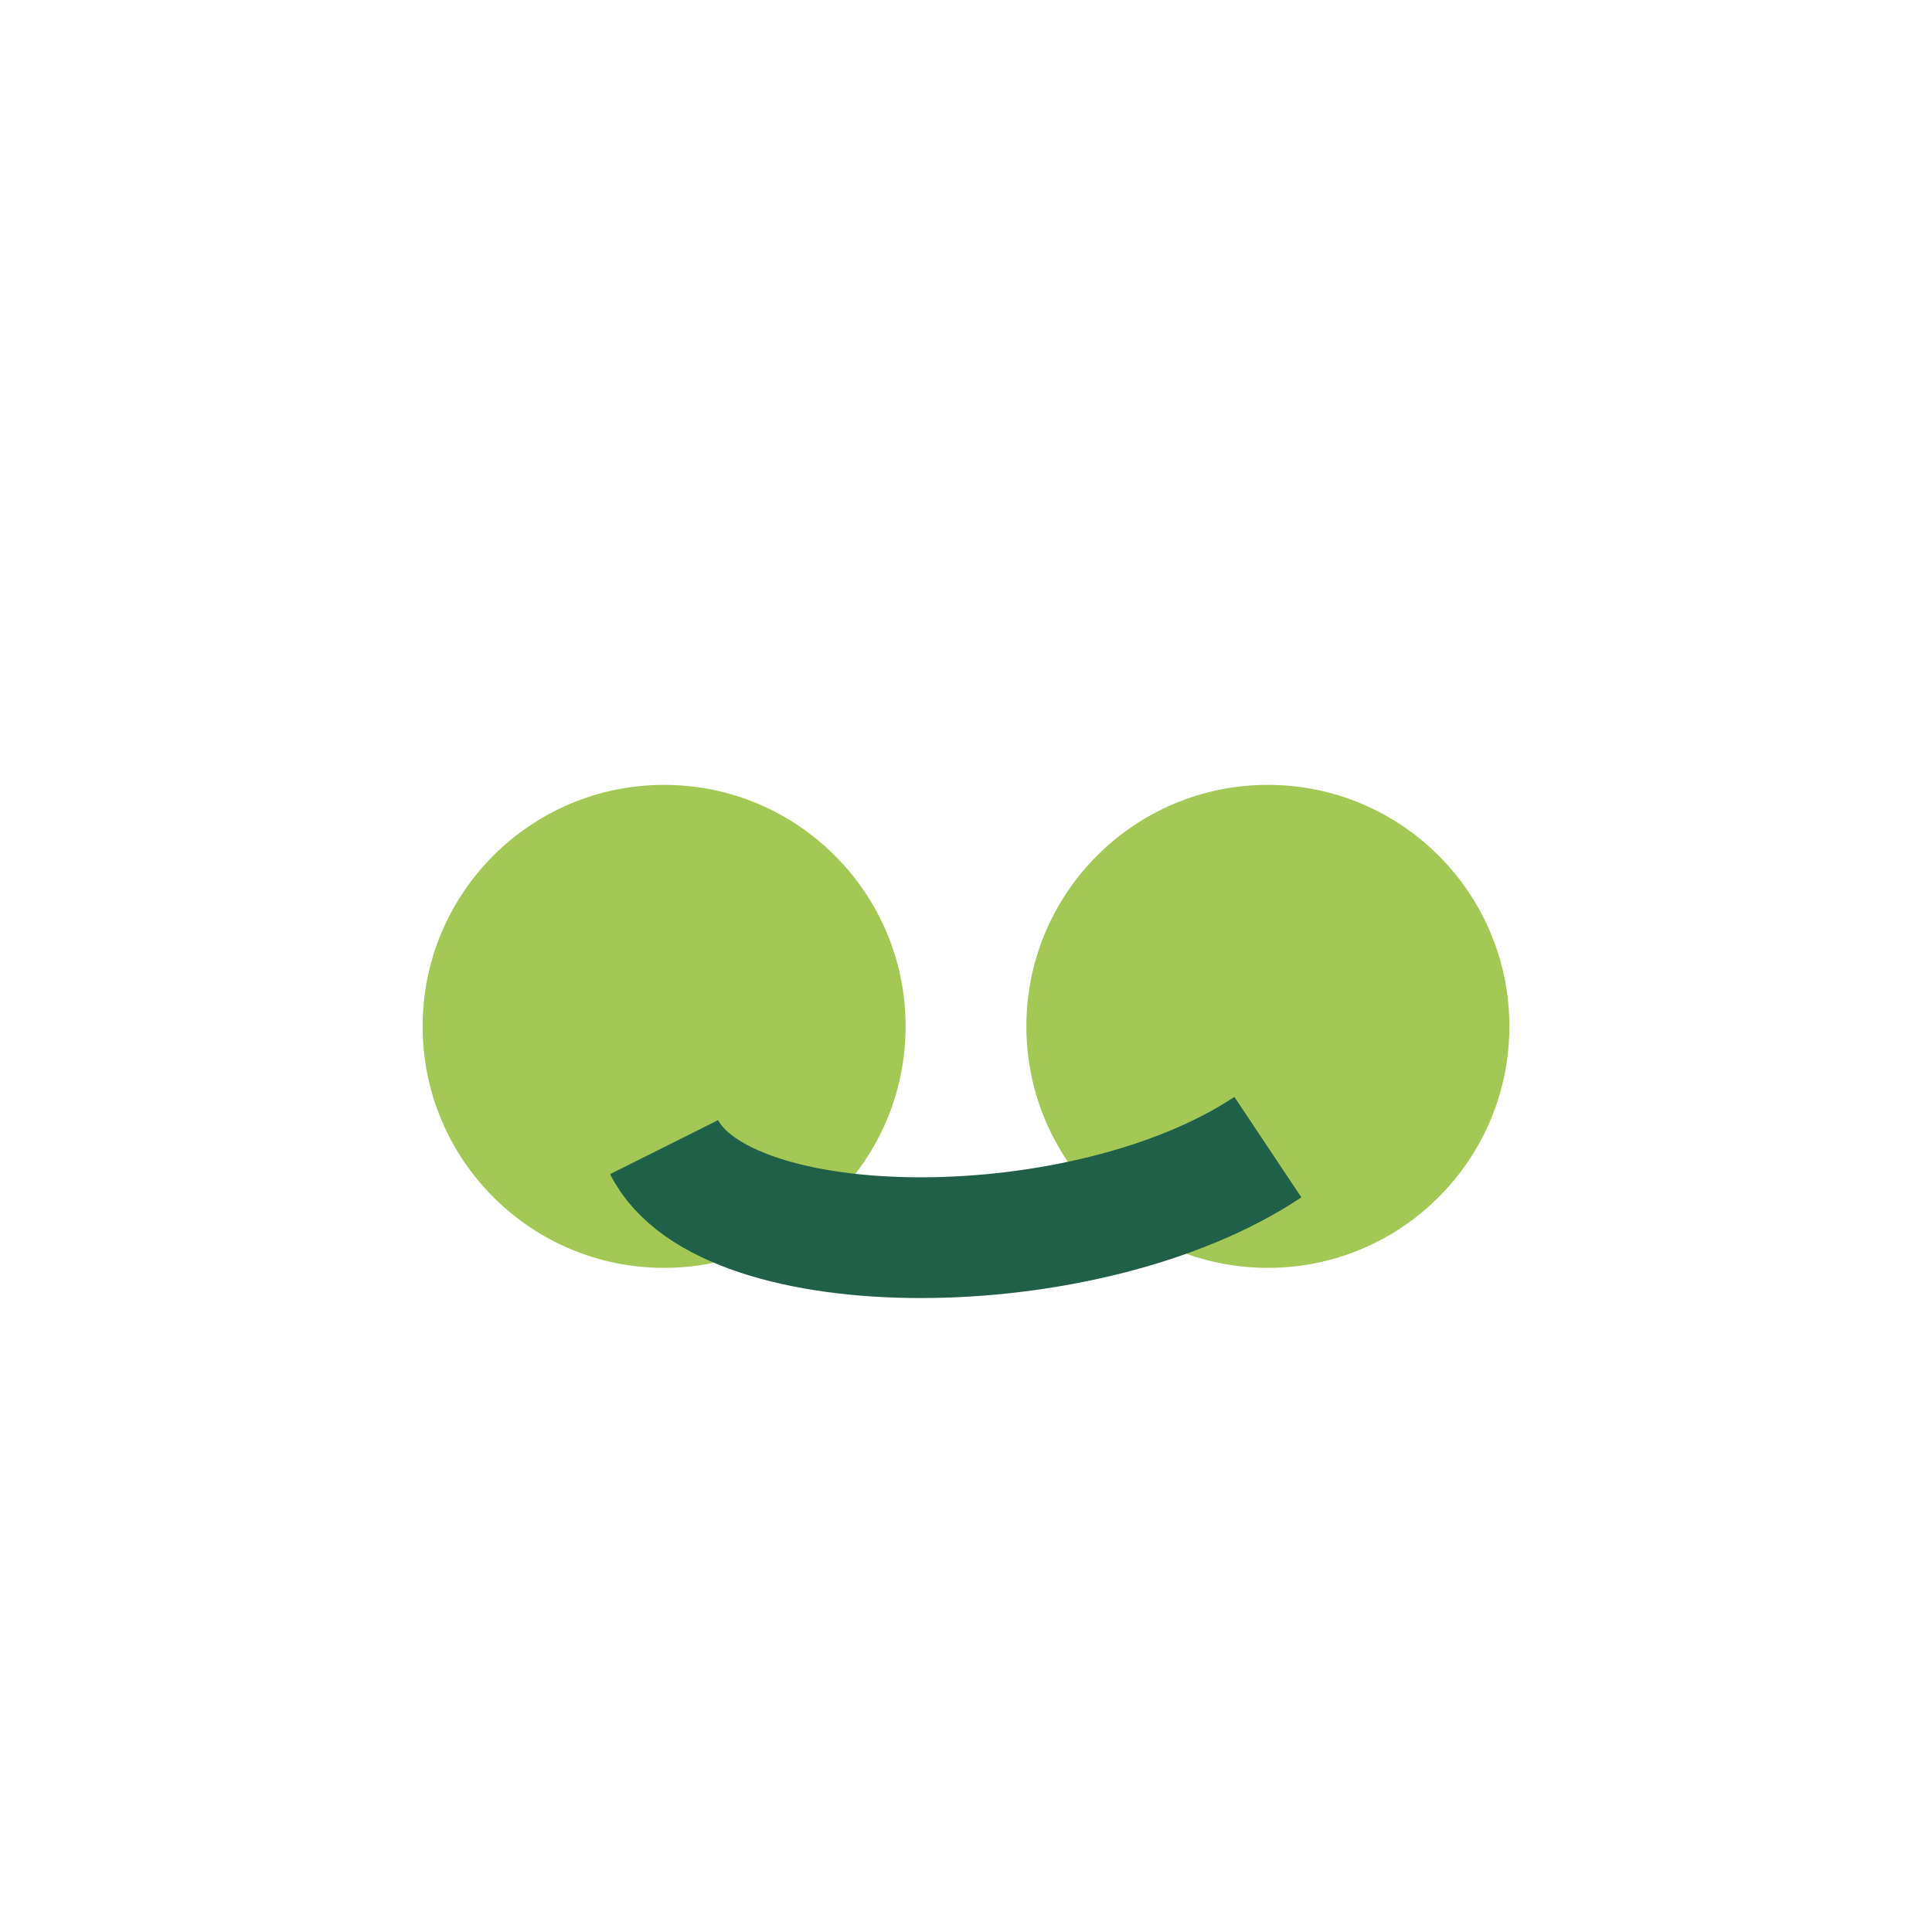
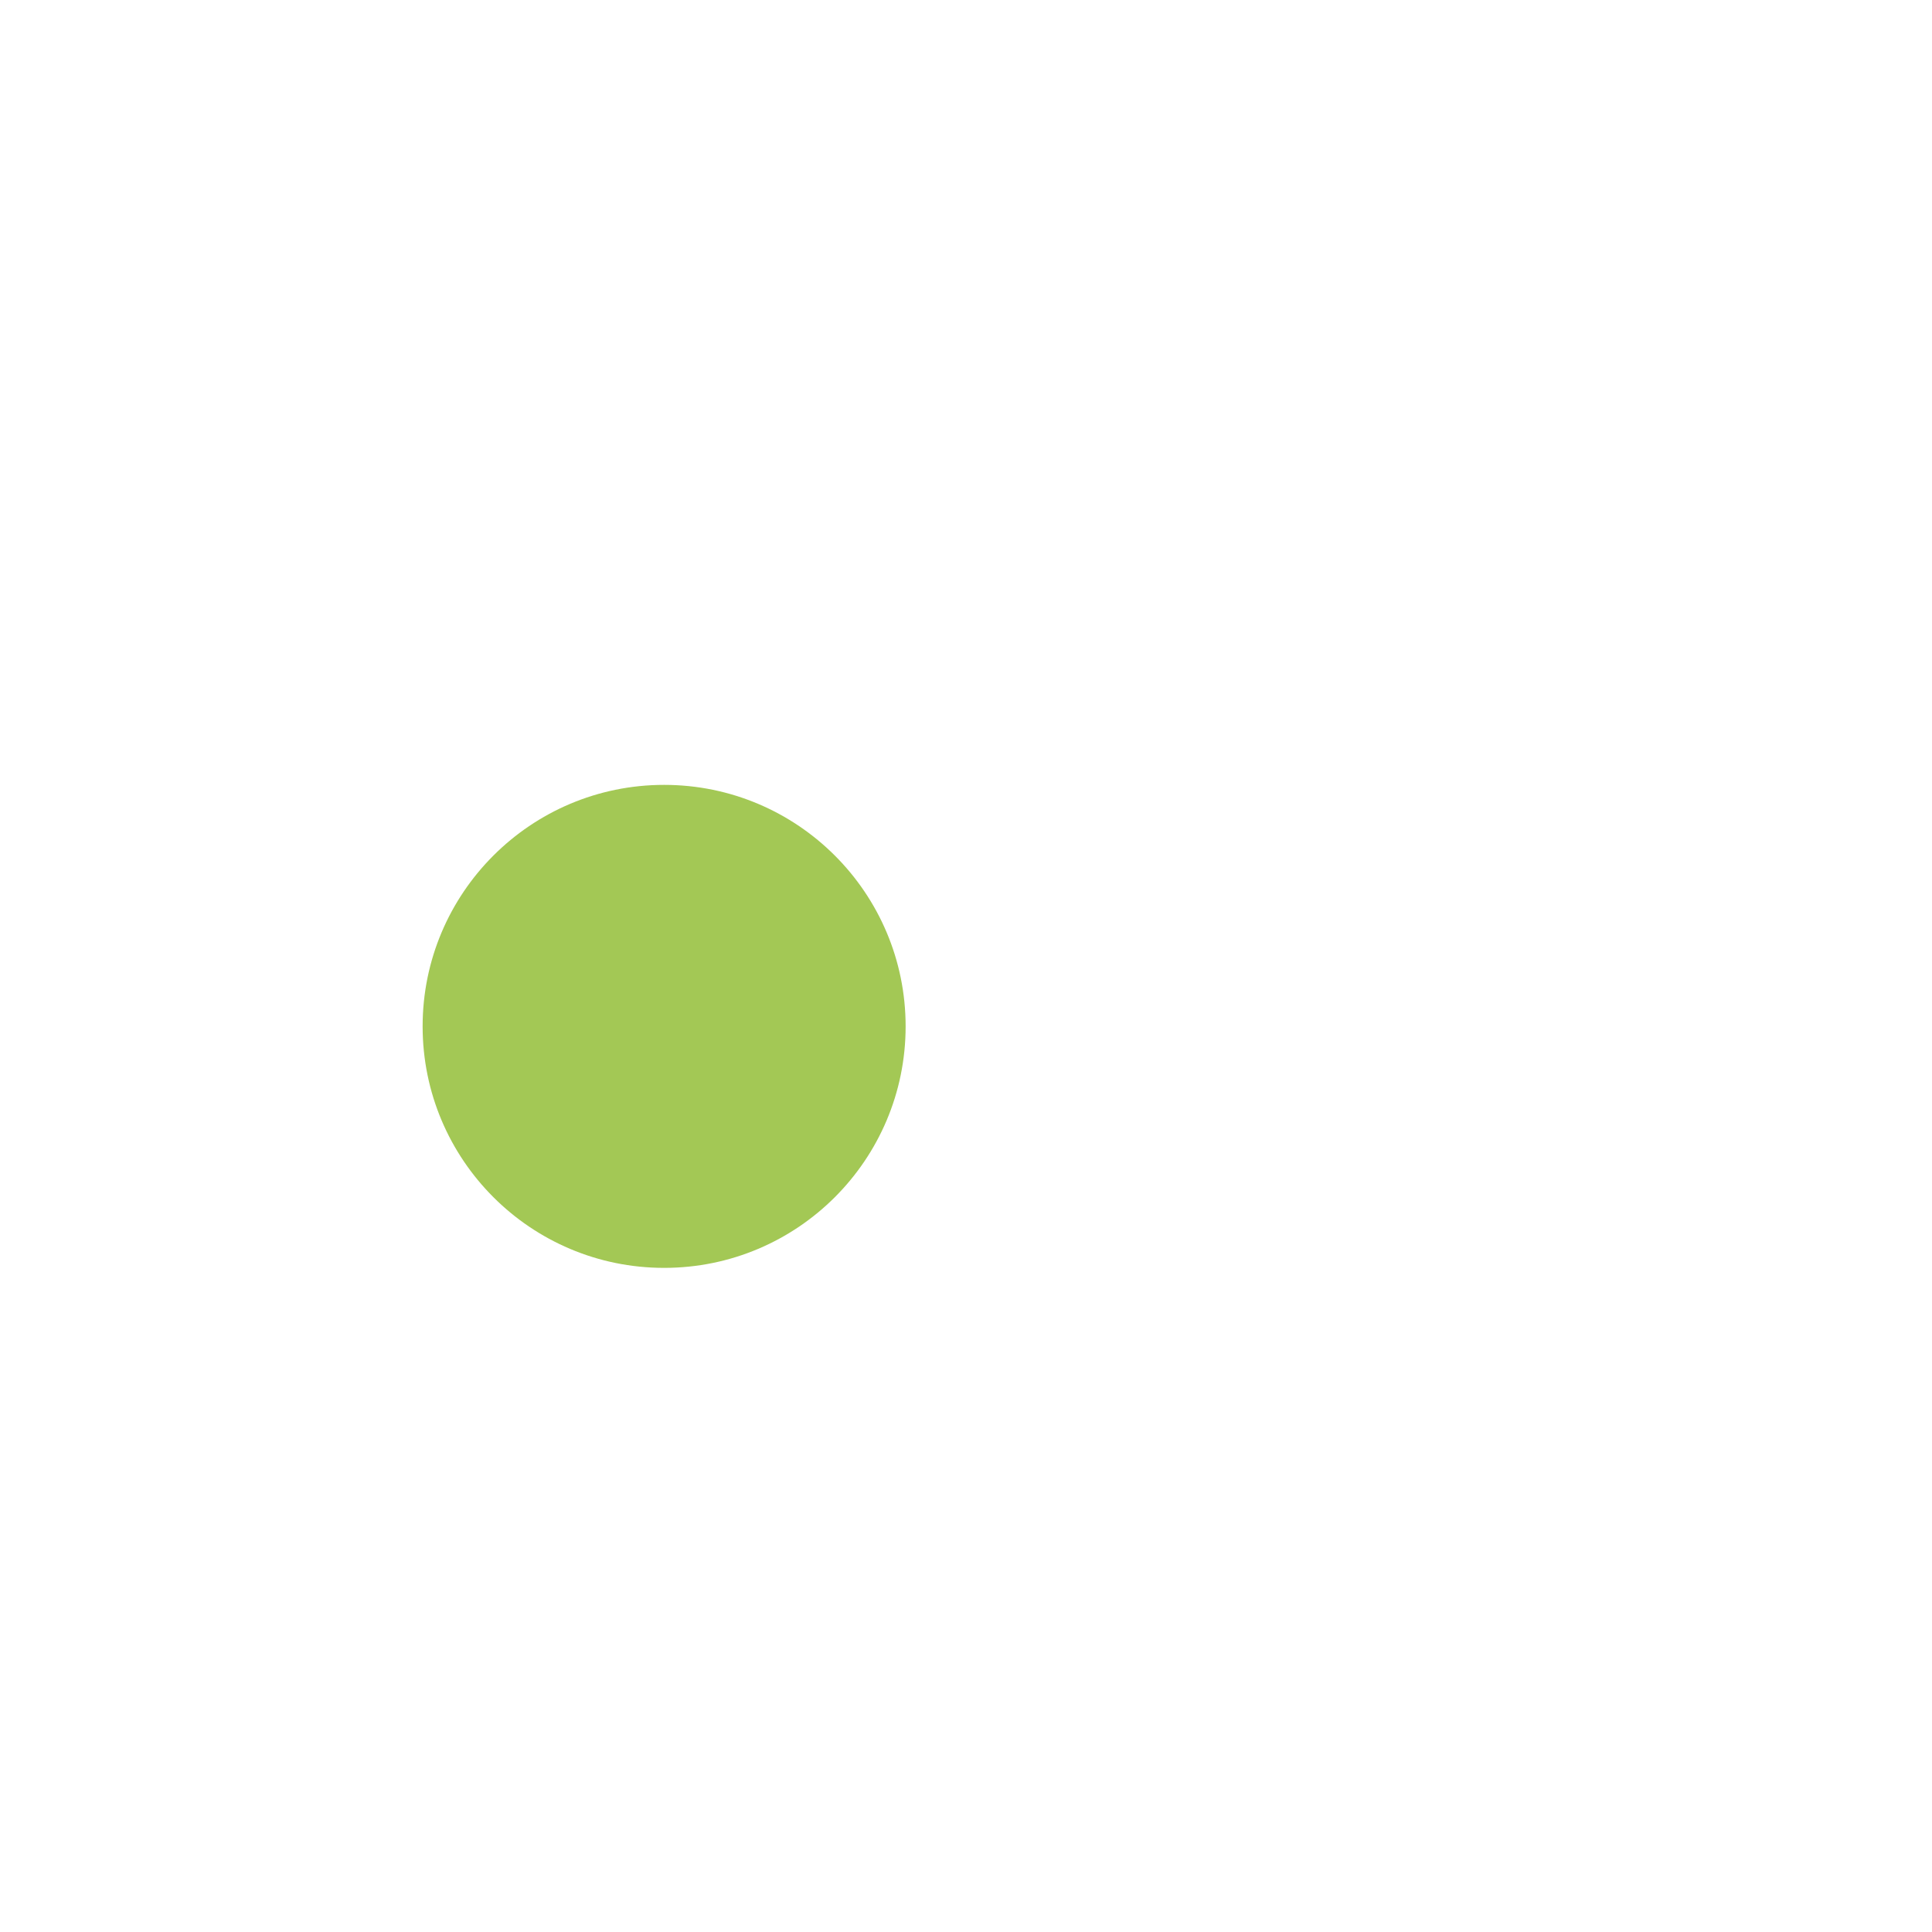
<svg xmlns="http://www.w3.org/2000/svg" width="32" height="32" viewBox="0 0 32 32">
  <circle cx="11" cy="17" r="4" fill="#A3C855" />
-   <circle cx="21" cy="17" r="4" fill="#A3C855" />
-   <path d="M11 19c1 2 7 2 10 0" stroke="#206049" stroke-width="2" fill="none" />
</svg>